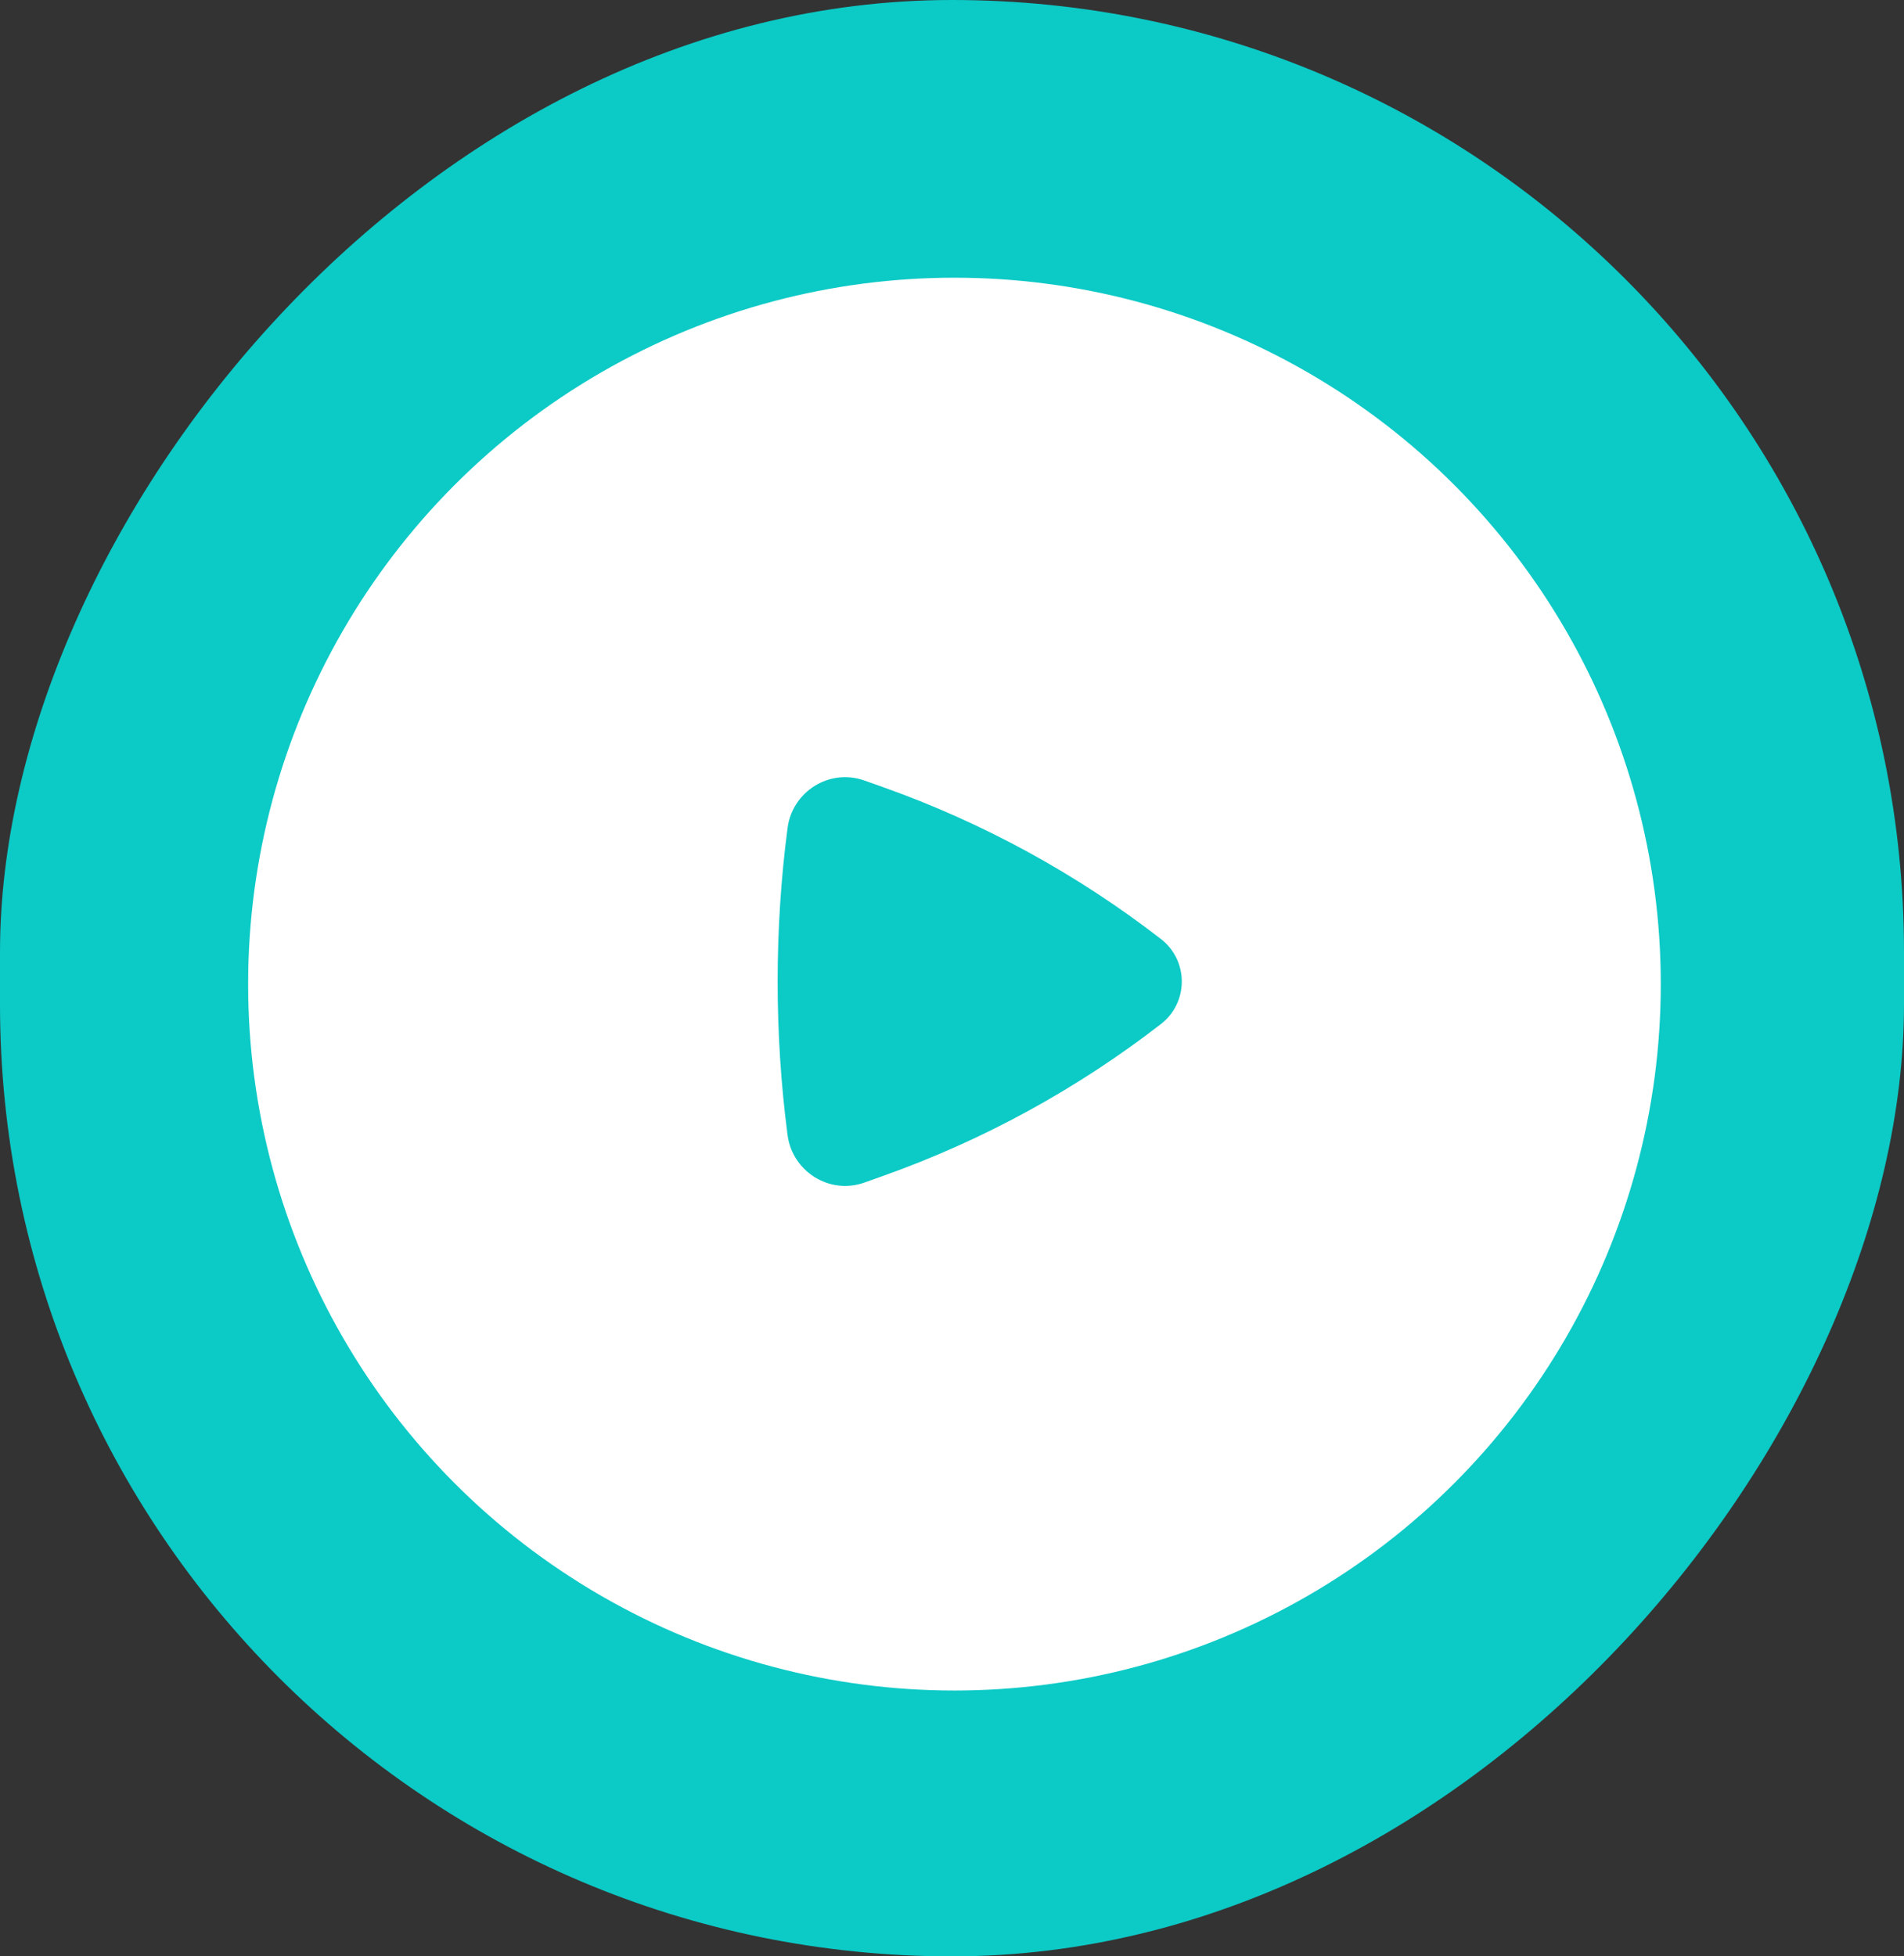
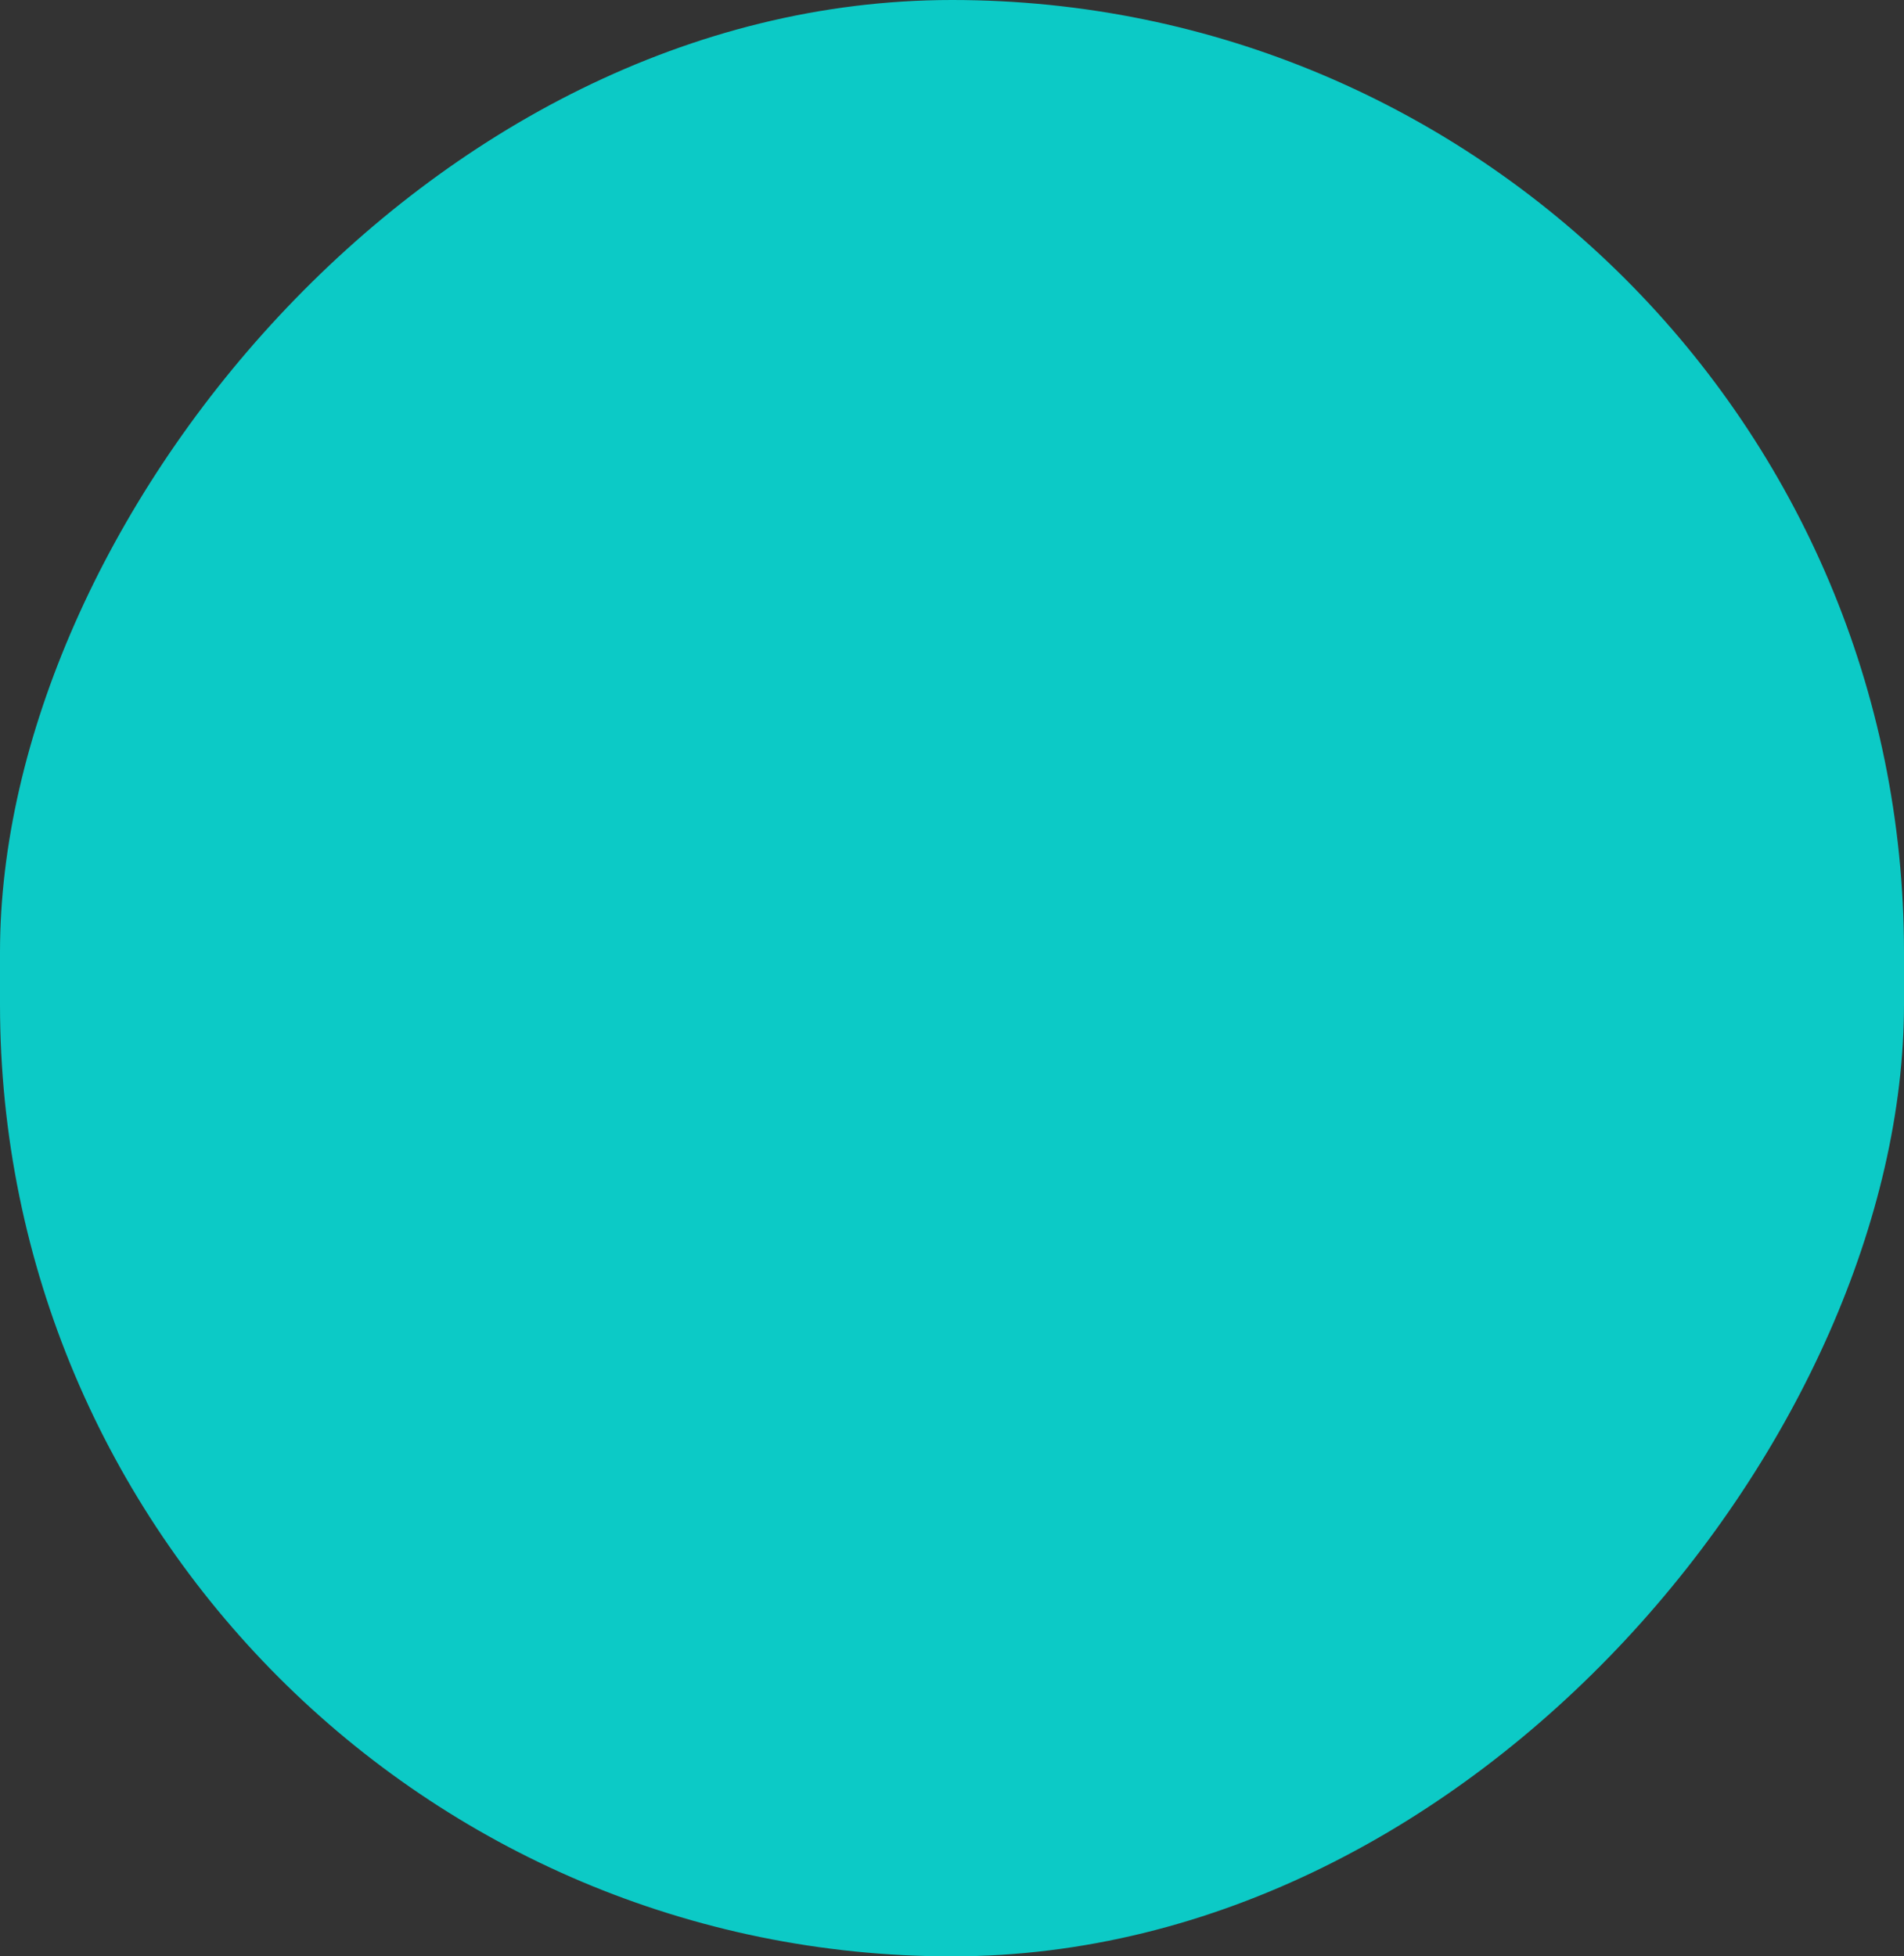
<svg xmlns="http://www.w3.org/2000/svg" width="73" height="75" viewBox="0 0 73 75" fill="none">
  <rect x="0" y="0" width="73" height="75" fill="#333333" stroke="none" />
  <rect width="73" height="75" rx="36.5" transform="matrix(1 0 0 -1 0 75)" fill="#0CCAC6" />
-   <circle cx="27.081" cy="27.081" r="27.081" transform="matrix(1 0 0 -1 9.513 64.808)" fill="white" />
-   <path d="M44.509 35.997C45.577 36.823 45.577 38.434 44.509 39.259C41.285 41.755 37.683 43.722 33.841 45.086L33.139 45.336C31.796 45.813 30.378 44.904 30.196 43.518C29.688 39.644 29.688 35.612 30.196 31.739C30.378 30.352 31.796 29.444 33.139 29.921L33.841 30.17C37.683 31.535 41.285 33.502 44.509 35.997Z" fill="#0CCAC6" />
</svg>